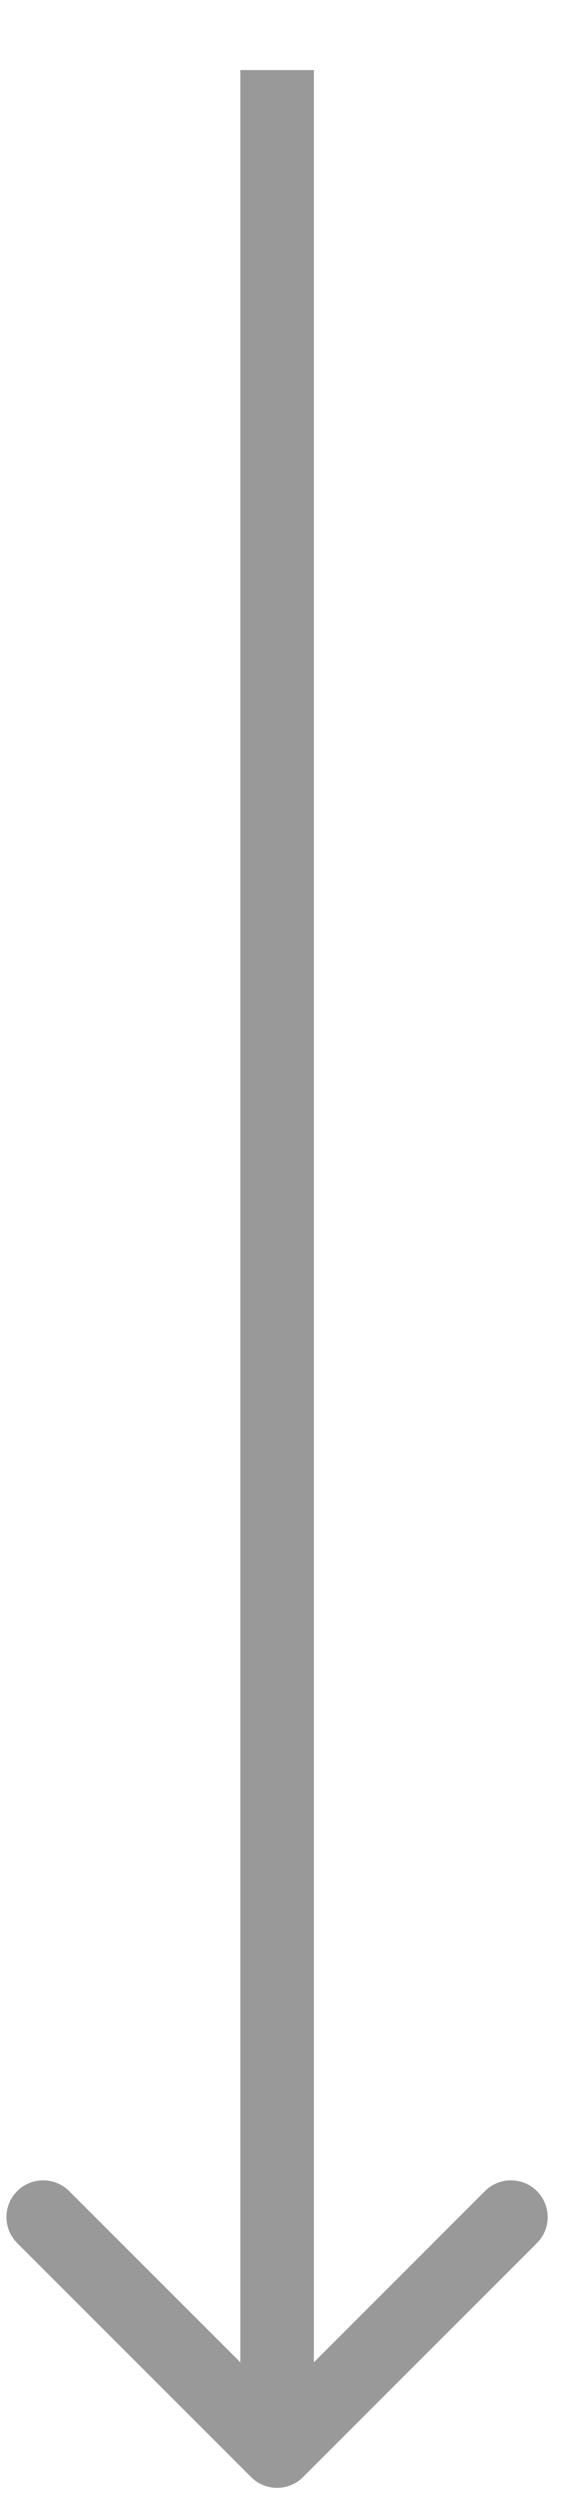
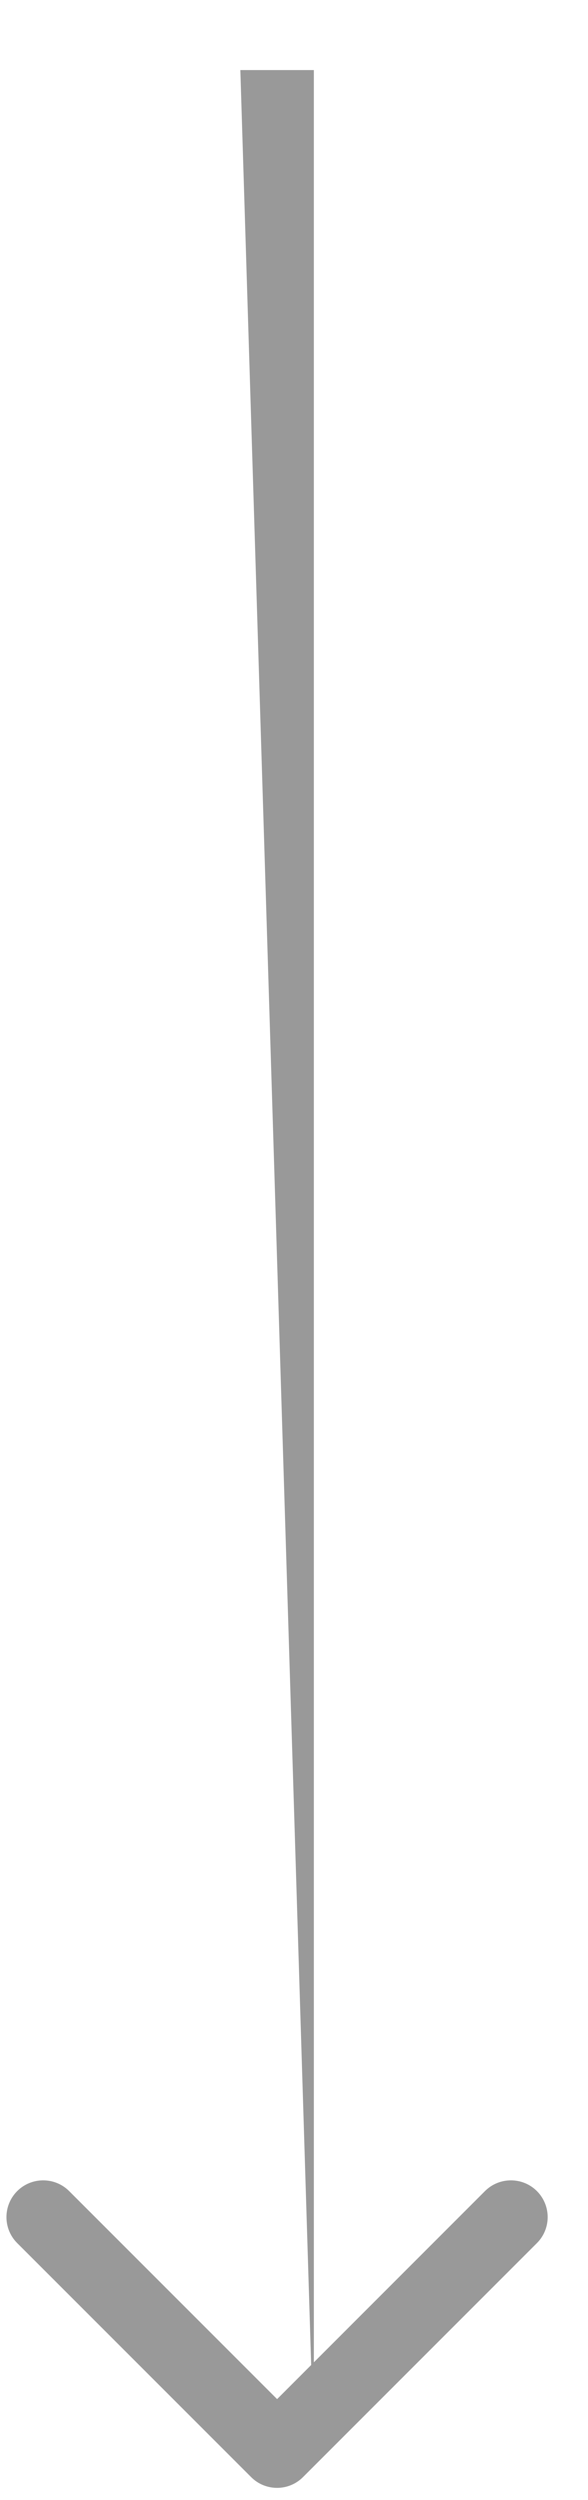
<svg xmlns="http://www.w3.org/2000/svg" width="8" height="34" viewBox="0 0 8 34" fill="none">
-   <path d="M3.416 33.688C3.611 33.884 3.928 33.884 4.123 33.688L7.305 30.506C7.5 30.311 7.5 29.995 7.305 29.799C7.11 29.604 6.793 29.604 6.598 29.799L3.77 32.628L0.941 29.799C0.746 29.604 0.429 29.604 0.234 29.799C0.039 29.995 0.039 30.311 0.234 30.506L3.416 33.688ZM3.27 0.953L3.27 33.335L4.27 33.335L4.27 0.953L3.27 0.953Z" fill="black" fill-opacity="0.4" />
+   <path d="M3.416 33.688C3.611 33.884 3.928 33.884 4.123 33.688L7.305 30.506C7.5 30.311 7.5 29.995 7.305 29.799C7.11 29.604 6.793 29.604 6.598 29.799L3.77 32.628L0.941 29.799C0.746 29.604 0.429 29.604 0.234 29.799C0.039 29.995 0.039 30.311 0.234 30.506L3.416 33.688ZM3.27 0.953L4.27 33.335L4.27 0.953L3.27 0.953Z" fill="black" fill-opacity="0.4" />
</svg>